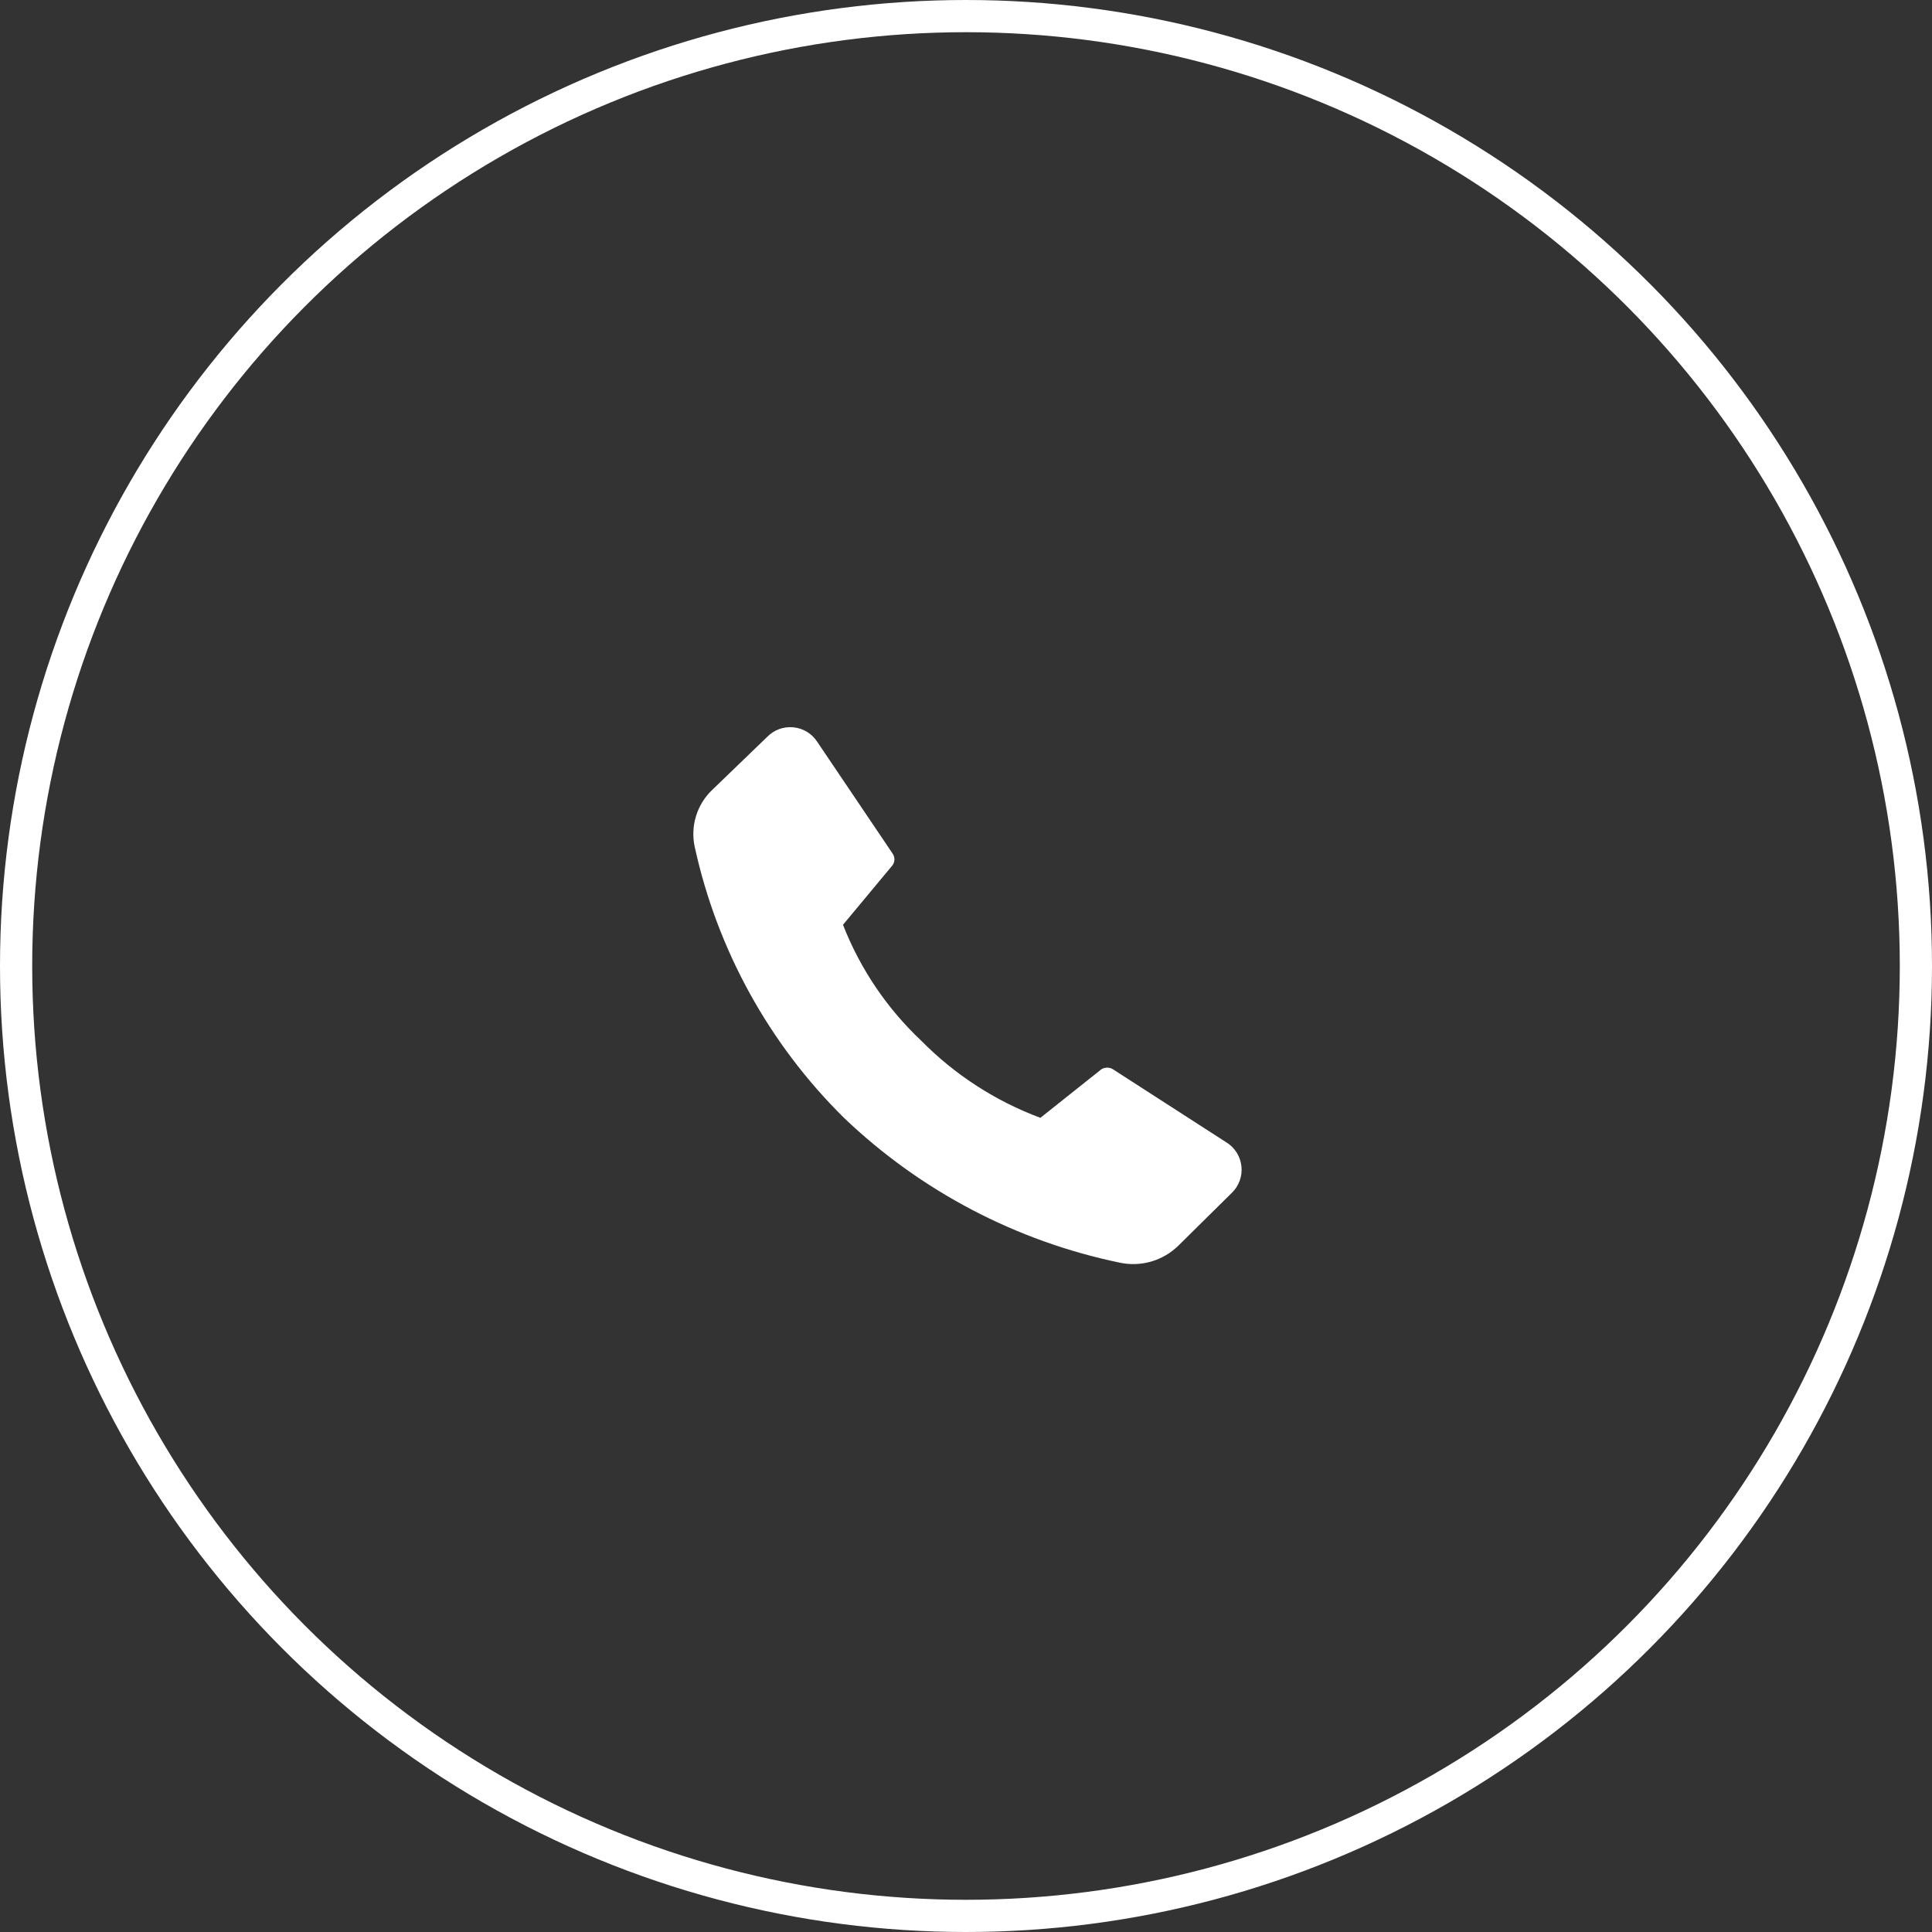
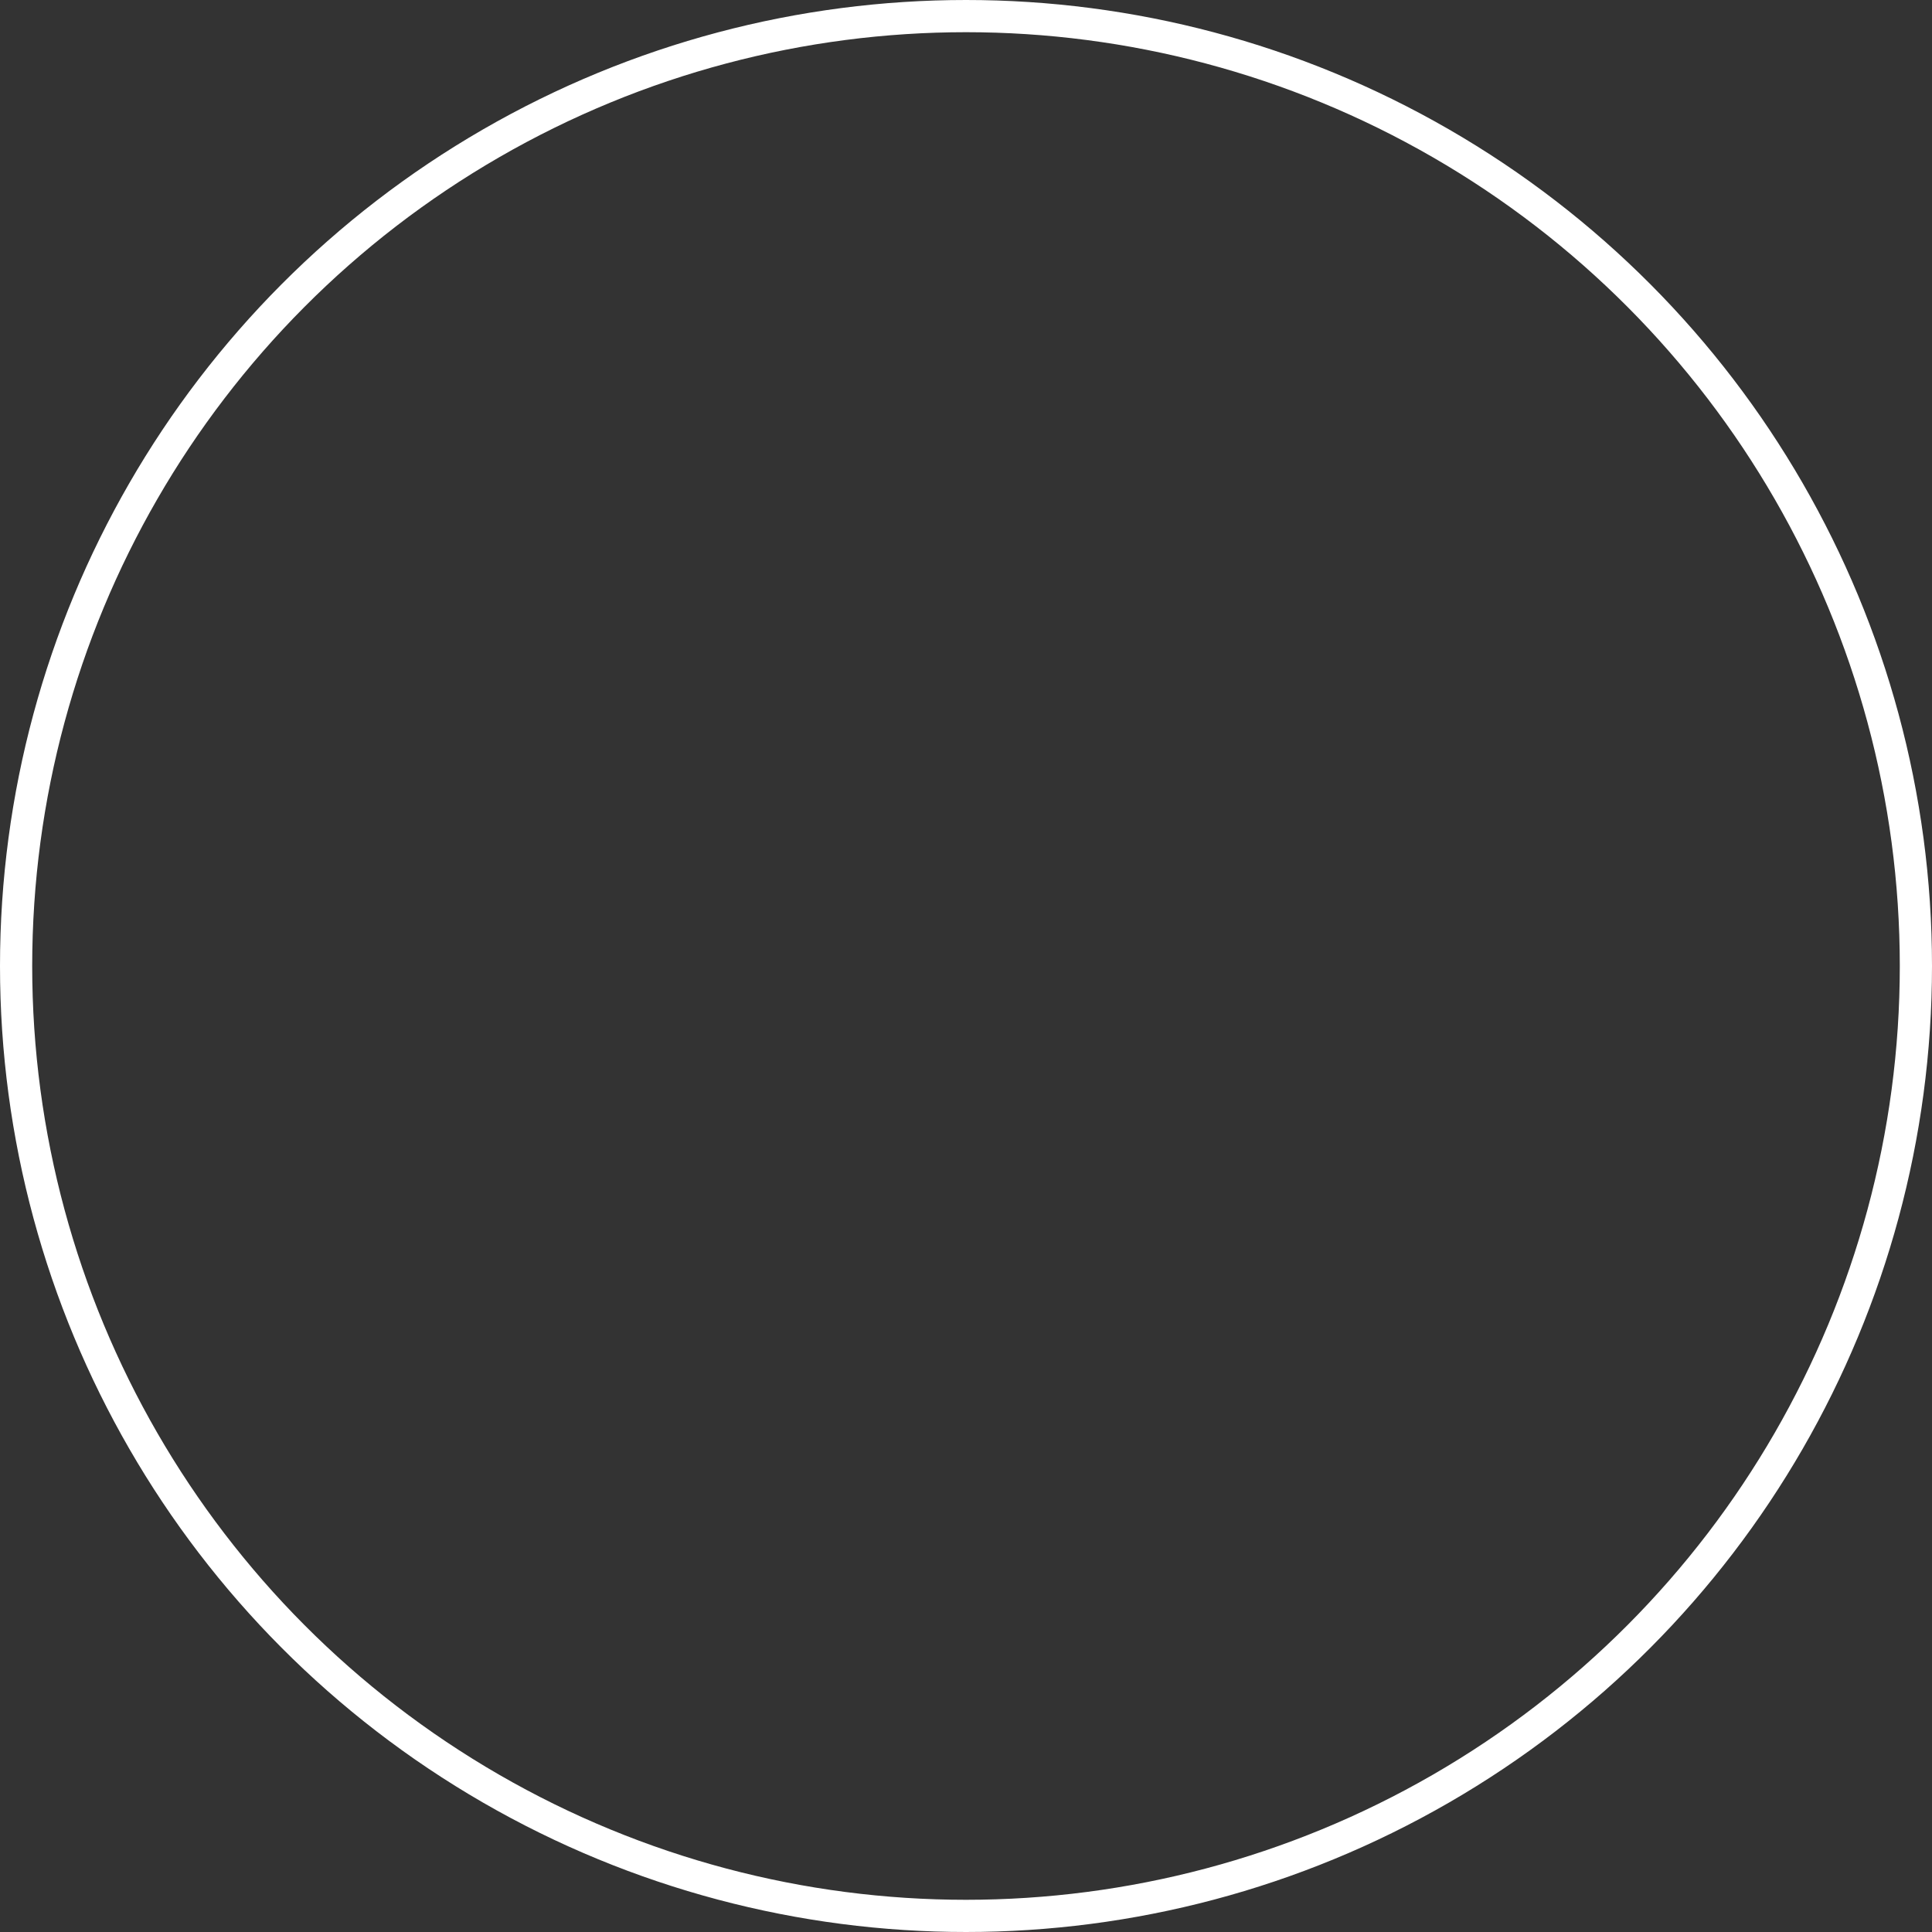
<svg xmlns="http://www.w3.org/2000/svg" width="60" height="60" viewBox="0 0 60 60" fill="none">
  <rect x="0" y="0" width="60" height="60" fill="#333333" stroke="none" />
  <circle cx="30" cy="30" r="29.5" stroke="white" />
-   <path d="M28.61 32.32C29.654 33.379 30.917 34.196 32.31 34.715L34.195 33.215C34.251 33.176 34.317 33.156 34.385 33.156C34.453 33.156 34.519 33.176 34.575 33.215L38.075 35.47C38.208 35.55 38.321 35.66 38.404 35.79C38.487 35.921 38.538 36.07 38.554 36.224C38.571 36.378 38.55 36.534 38.496 36.679C38.441 36.824 38.354 36.955 38.24 37.06L36.6 38.68C36.365 38.912 36.077 39.082 35.76 39.176C35.443 39.269 35.108 39.283 34.785 39.215C31.561 38.549 28.59 36.99 26.21 34.715C23.883 32.418 22.273 29.494 21.575 26.3C21.506 25.982 21.52 25.651 21.617 25.34C21.713 25.029 21.888 24.748 22.125 24.525L23.825 22.885C23.93 22.777 24.059 22.694 24.2 22.642C24.342 22.591 24.494 22.572 24.644 22.588C24.794 22.603 24.939 22.652 25.067 22.731C25.195 22.811 25.304 22.918 25.385 23.045L27.715 26.5C27.755 26.554 27.777 26.62 27.777 26.688C27.777 26.755 27.755 26.821 27.715 26.875L26.18 28.72C26.713 30.085 27.543 31.315 28.61 32.32Z" fill="white" />
</svg>